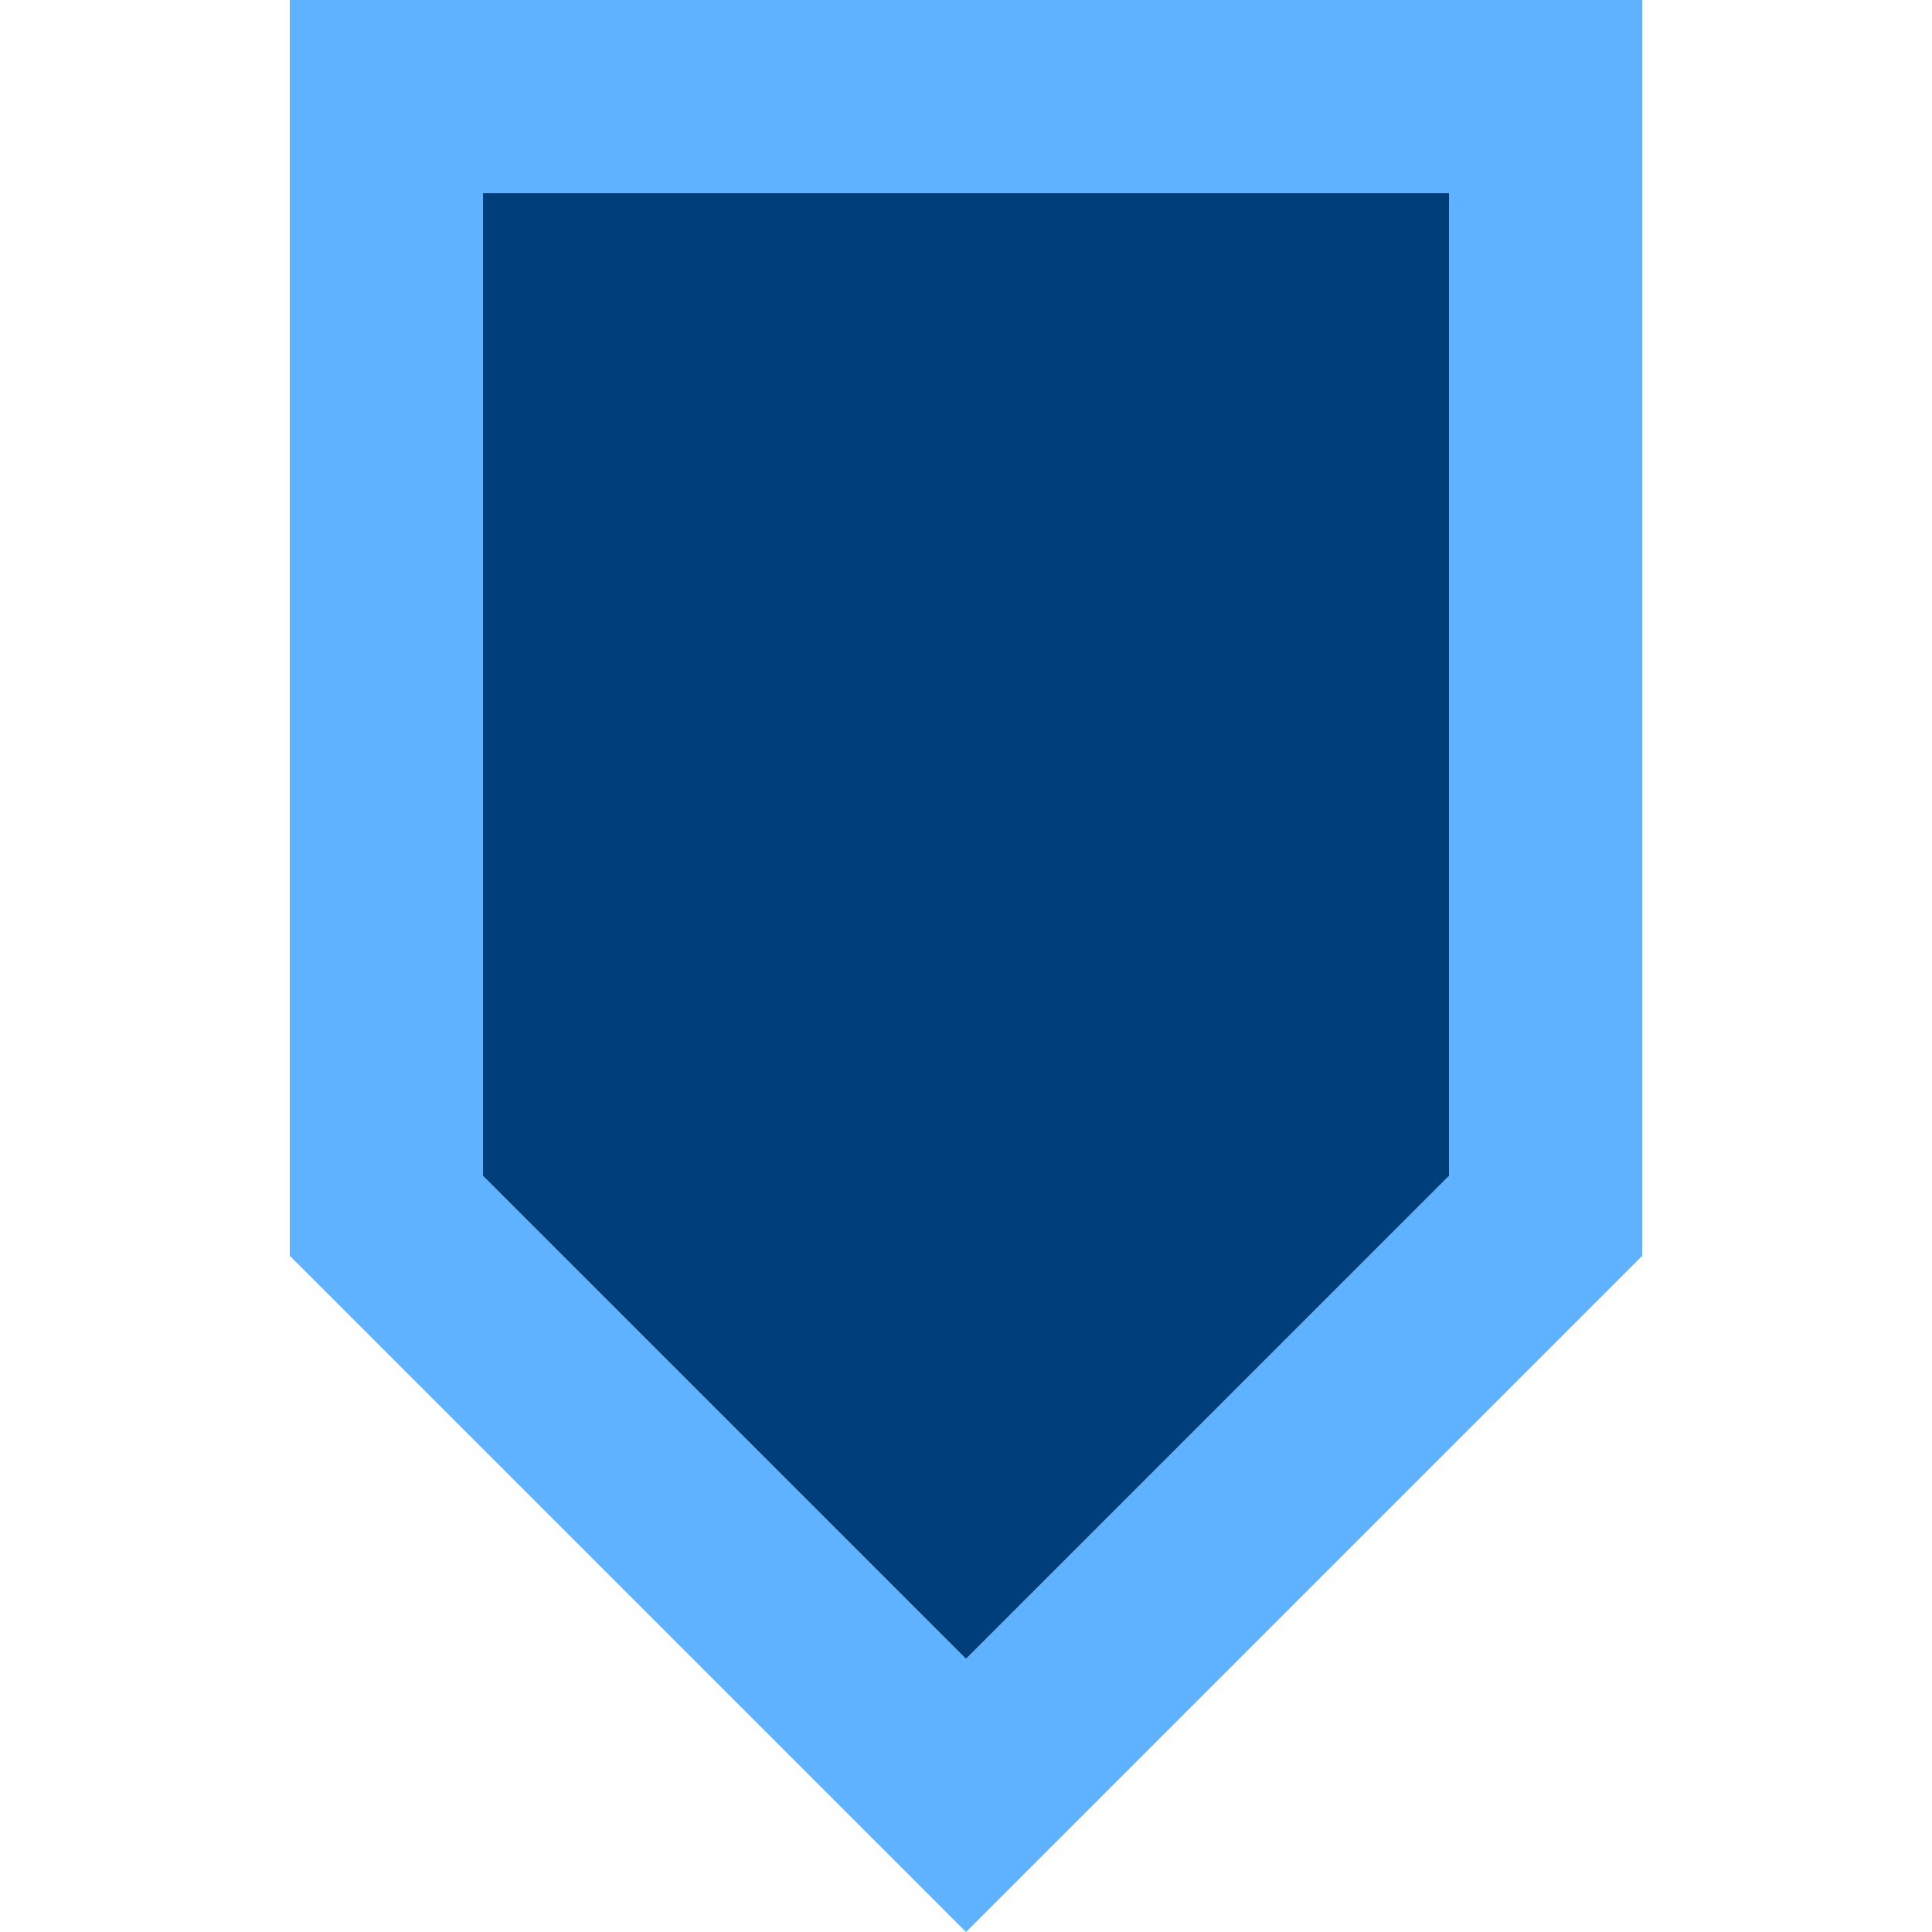
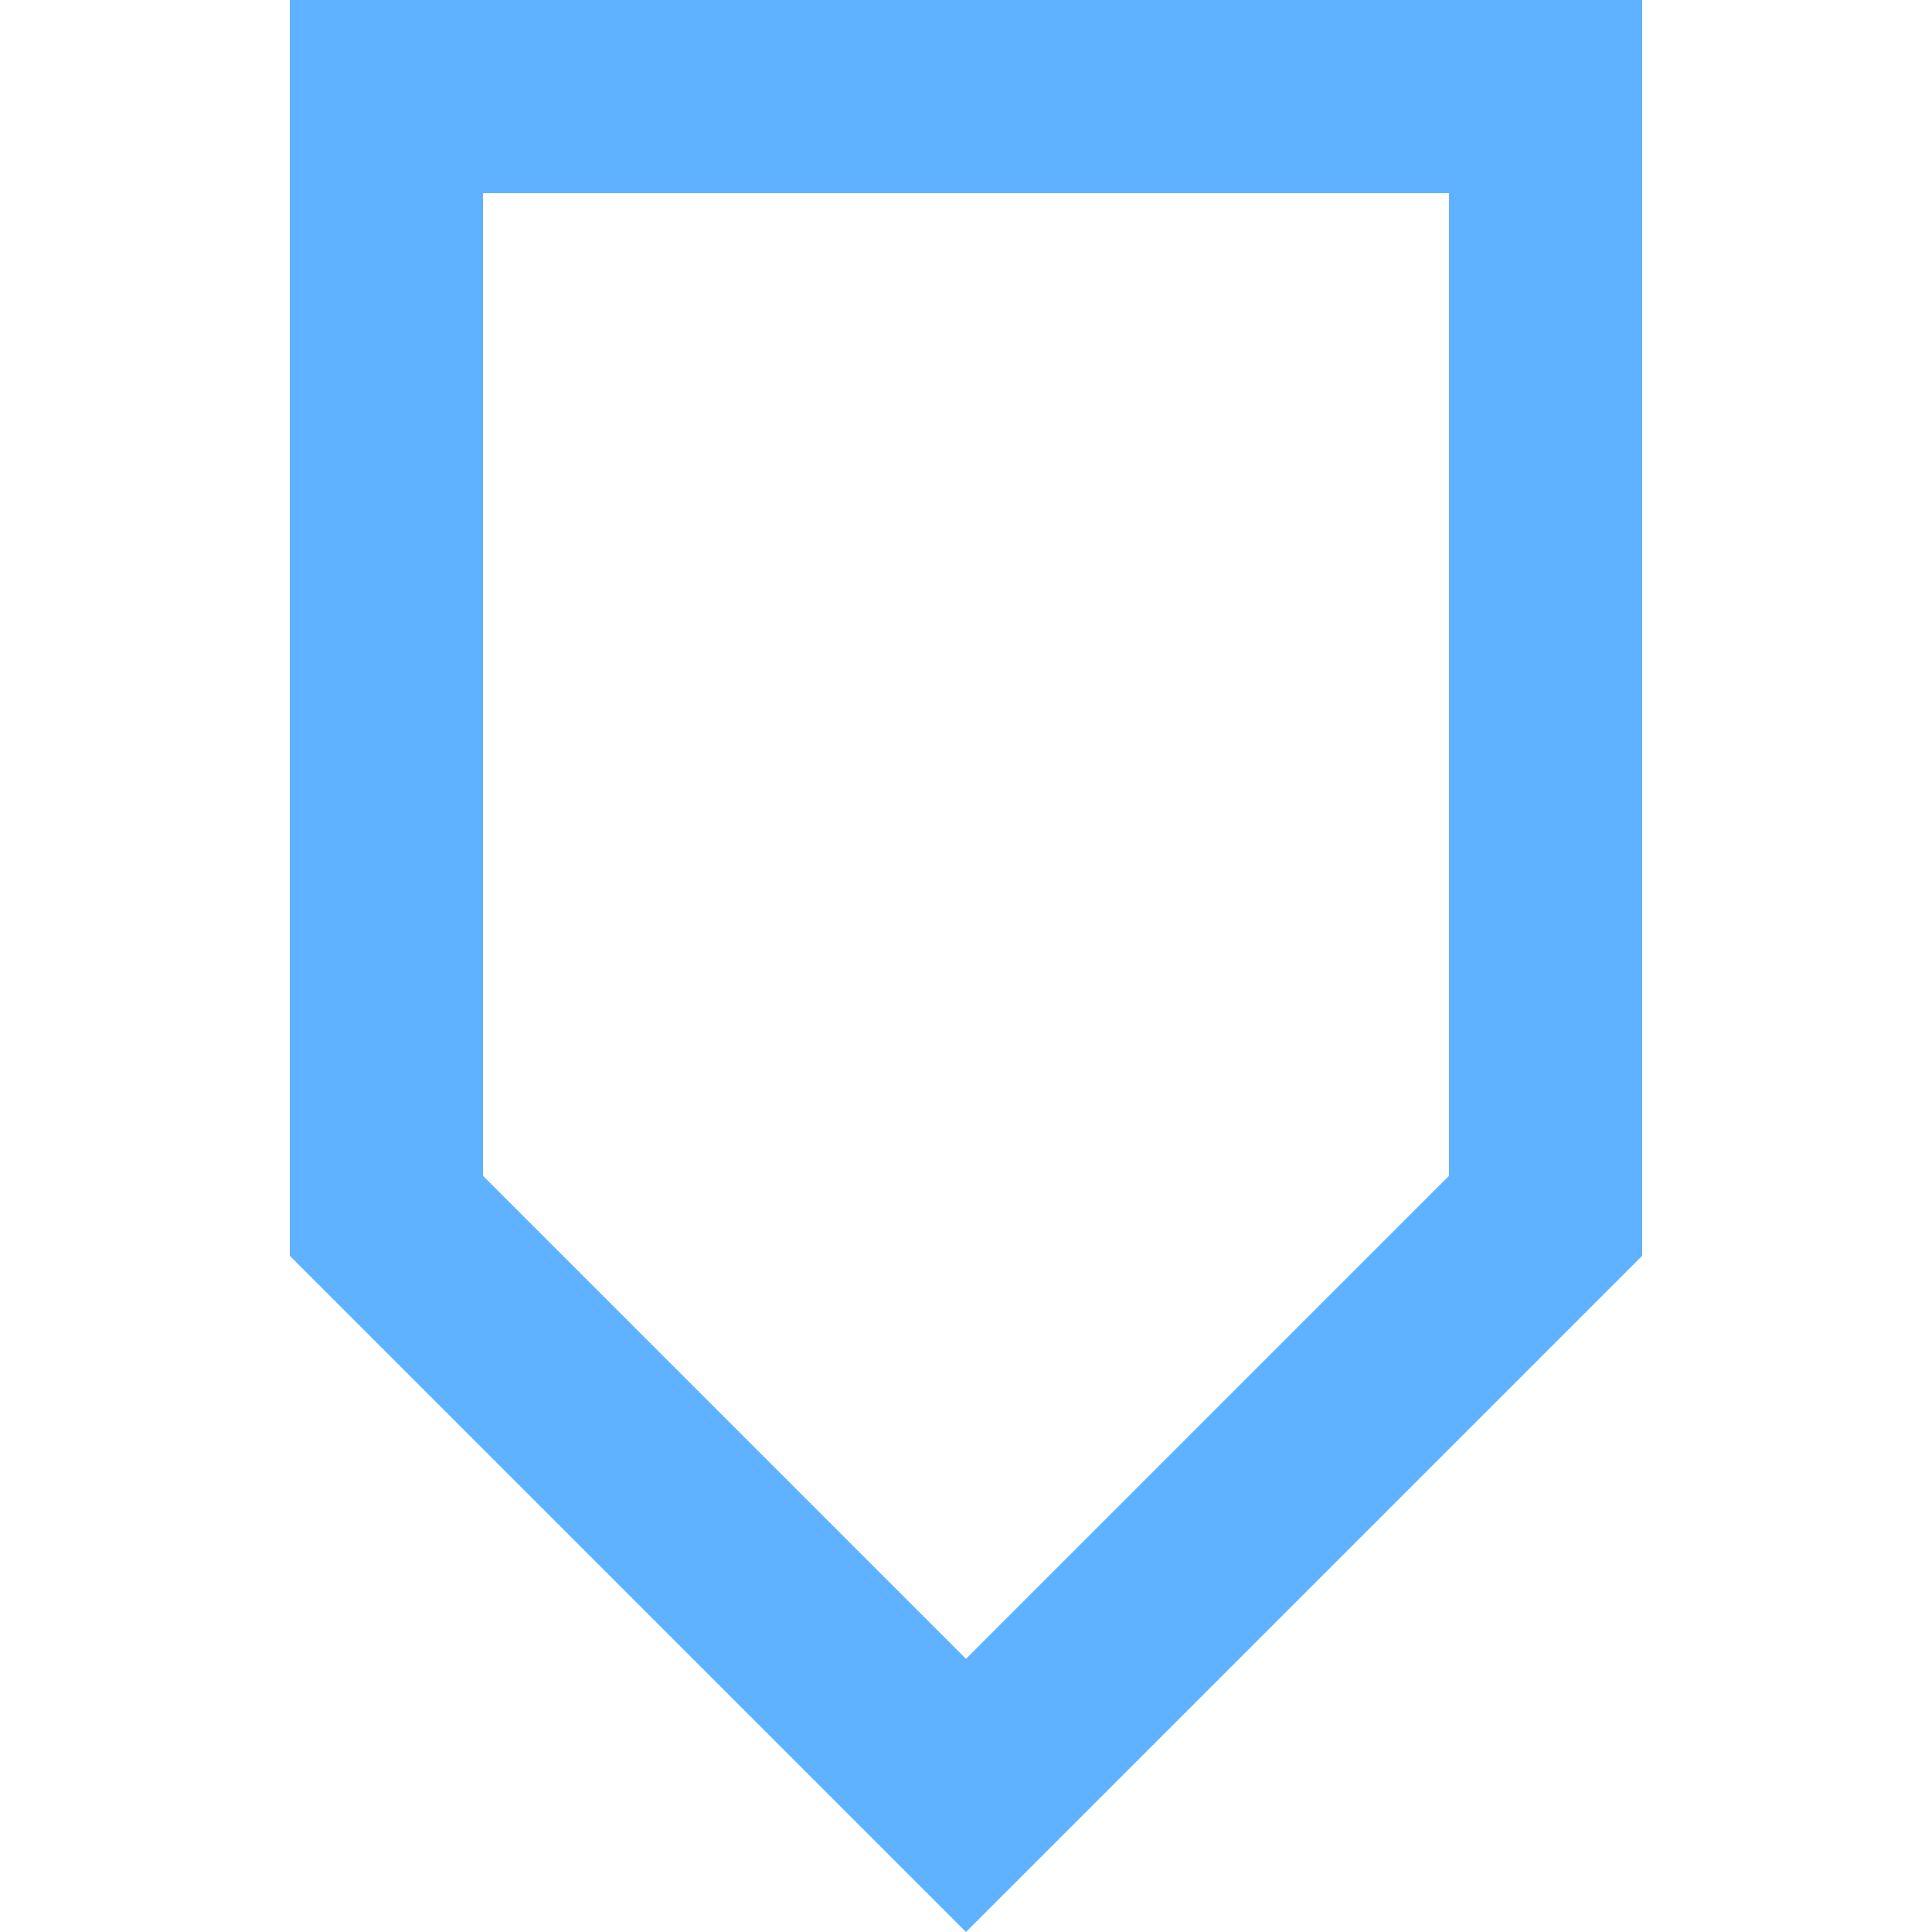
<svg xmlns="http://www.w3.org/2000/svg" width="10" height="10" viewBox="-959.5 540.5 10 10">
  <path fill="#5fb2ff" d="m-952 541.5v5.086l-2.5 2.5-2.5-2.5v-5.086zm1-1h-7v6.5l3.5 3.5 3.5-3.5z" />
-   <path fill="#003e7a" d="m-957 546.586 2.5 2.5 2.5-2.5v-5.086h-5z" />
</svg>